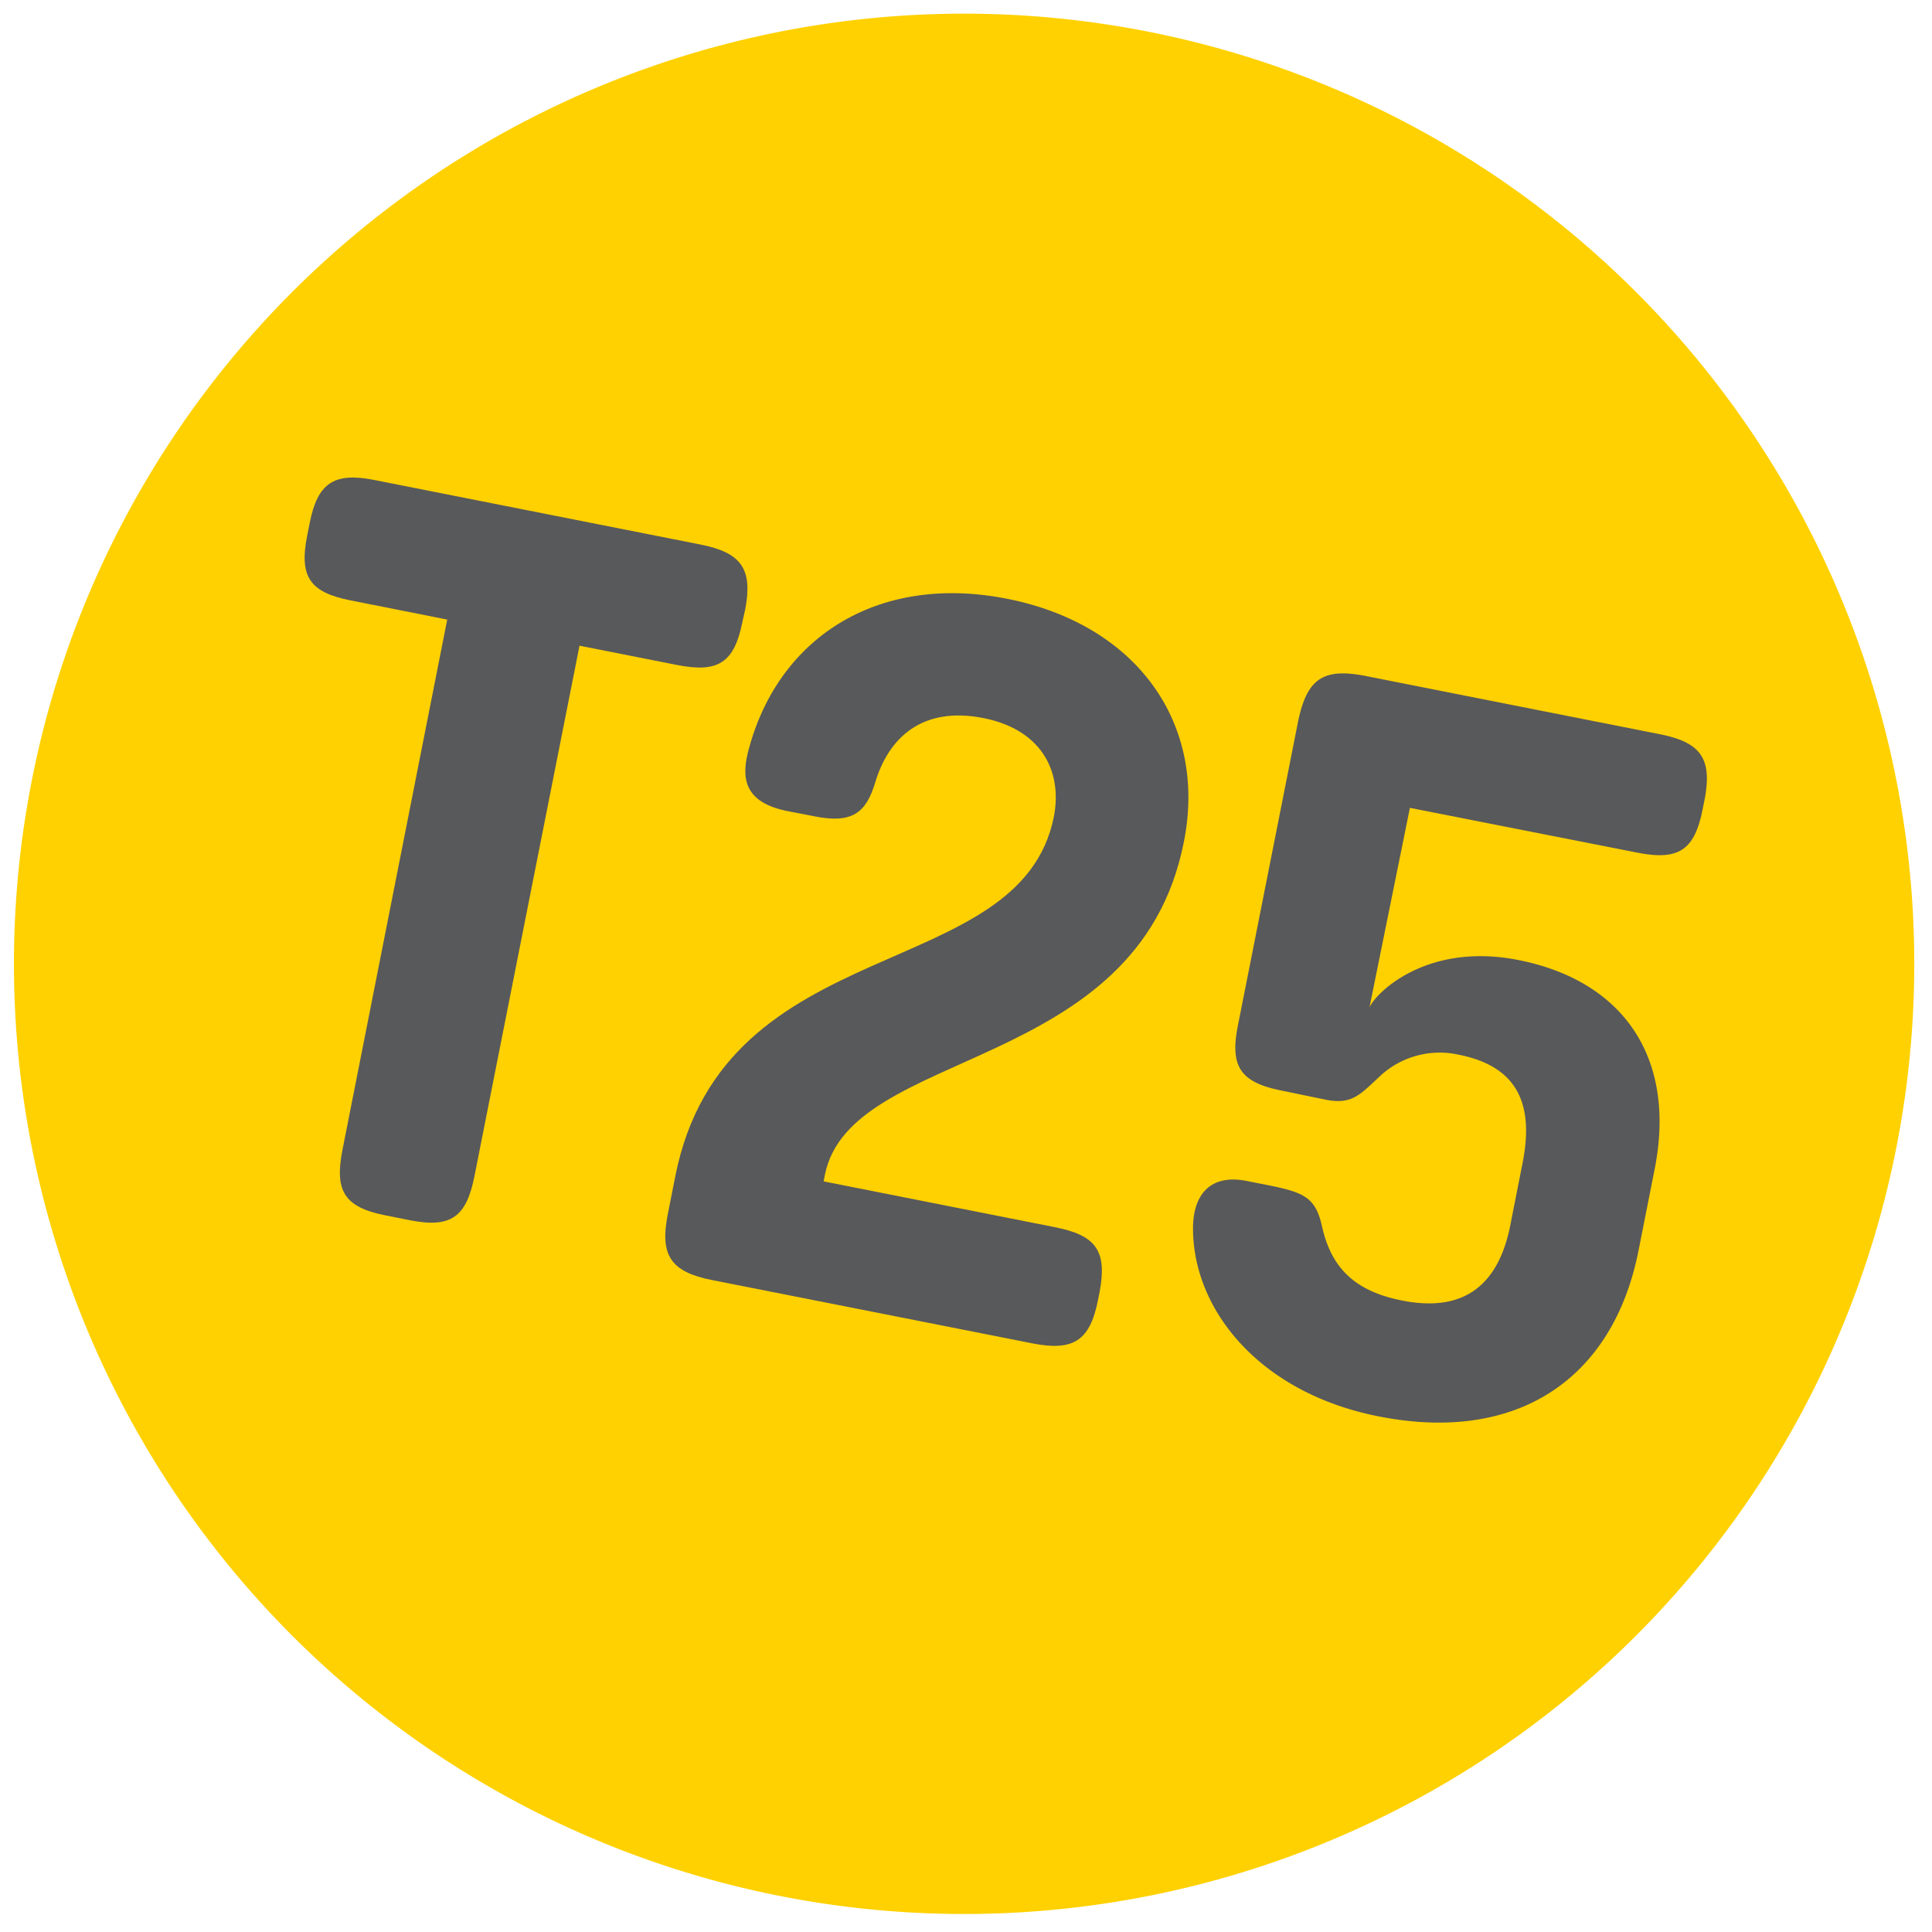
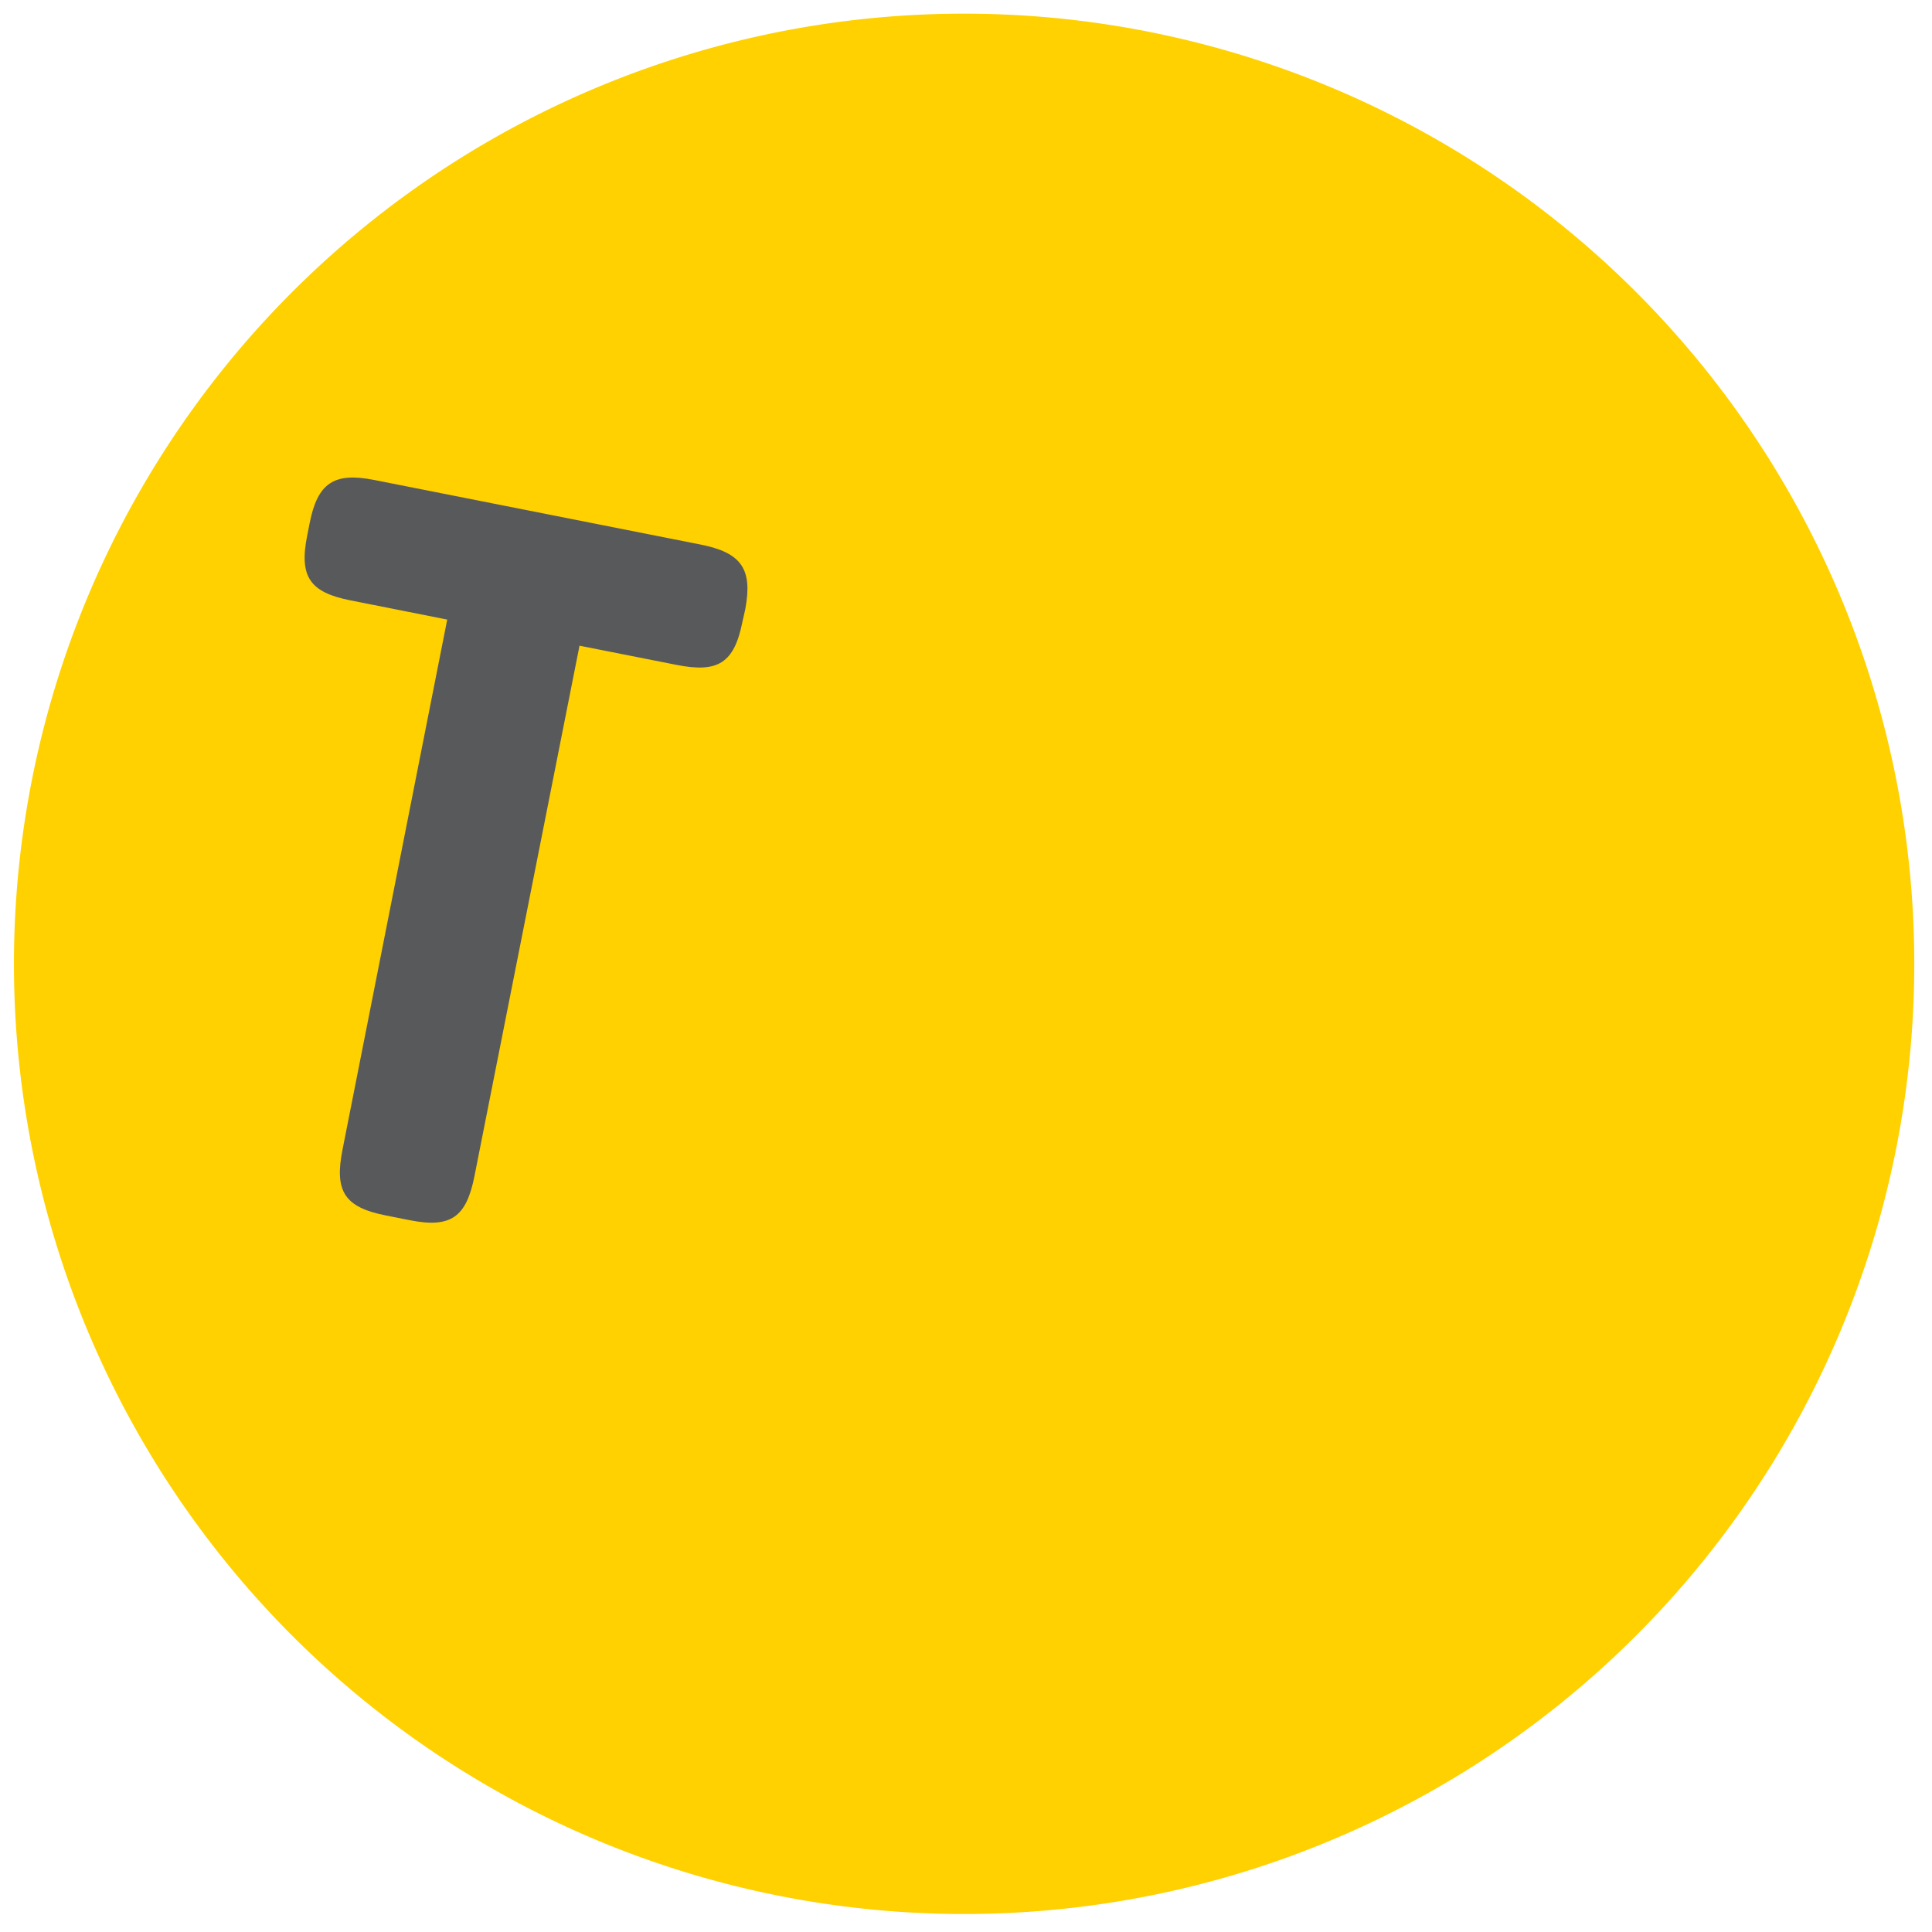
<svg xmlns="http://www.w3.org/2000/svg" viewBox="0 0 216 216" data-name="Layer 1" id="Layer_1">
  <defs>
    <style>.cls-1{fill:#ffd100;}.cls-2{fill:#58595b;}</style>
  </defs>
  <title>nn</title>
  <path d="M128.37,3.54A106.23,106.23,0,1,0,212,128.37,106.23,106.23,0,0,0,128.37,3.54" class="cls-1" />
  <path d="M83,69.54c-.92,4.6-2.73,5.71-7.34,4.8L64.79,72.19,53.05,131.47c-.91,4.61-2.63,5.86-7.24,4.95l-2.71-.54c-4.61-.91-5.72-2.73-4.81-7.33L50,69.27,39.17,67.12c-4.49-.89-5.75-2.61-4.83-7.22l.28-1.41c.88-4.49,2.72-5.72,7.21-4.83l36.49,7.22c4.6.91,5.84,2.75,5,7.24Z" class="cls-2" />
-   <path d="M79.59,143.11c-4.61-.92-5.84-2.76-4.93-7.36l.84-4.25c5.5-27.75,38.58-21.32,42.33-40.22,1-5.31-1.63-9.77-7.89-11-6.73-1.33-10.59,2.08-12.12,7.3-1,3.23-2.49,4.54-6.74,3.69l-3-.58c-4.49-.89-5.25-3.25-4.5-6.41,3.14-12.76,14.31-20.24,29-17.34S135,81.05,132.35,94.16c-5.14,26-37.28,22.8-40.13,37.21l-.14.71,25.86,5.12c4.6.91,5.86,2.63,5,7.24l-.19.94c-.89,4.49-2.73,5.72-7.33,4.81Z" class="cls-2" />
-   <path d="M153.11,112.63c.68-1.59,6.36-7.33,16.64-5.3,11.92,2.36,17.68,11.11,15.24,23.39l-1.8,9.09c-2.85,14.41-13.6,21.61-29.07,18.54-13.23-2.61-20.73-11.83-20.74-21,0-3.8,1.94-6.12,6-5.32l2.12.42c4.14.82,5.51,1.33,6.25,4.43.95,4.48,3.31,7.4,9,8.52,7.09,1.41,10.81-1.91,12.1-8.4l1.38-7c1.35-6.85-.8-10.83-7.18-12.09a9.79,9.79,0,0,0-9,2.63c-2,1.83-2.92,3-5.87,2.4l-4.84-1c-4.61-.91-5.86-2.63-4.95-7.24l6.73-34c1-4.84,2.8-6.07,7.64-5.11l32.83,6.5c4.6.91,5.83,2.75,5,7.24l-.24,1.18c-.91,4.6-2.73,5.72-7.33,4.81l-25.39-5Z" class="cls-2" />
</svg>